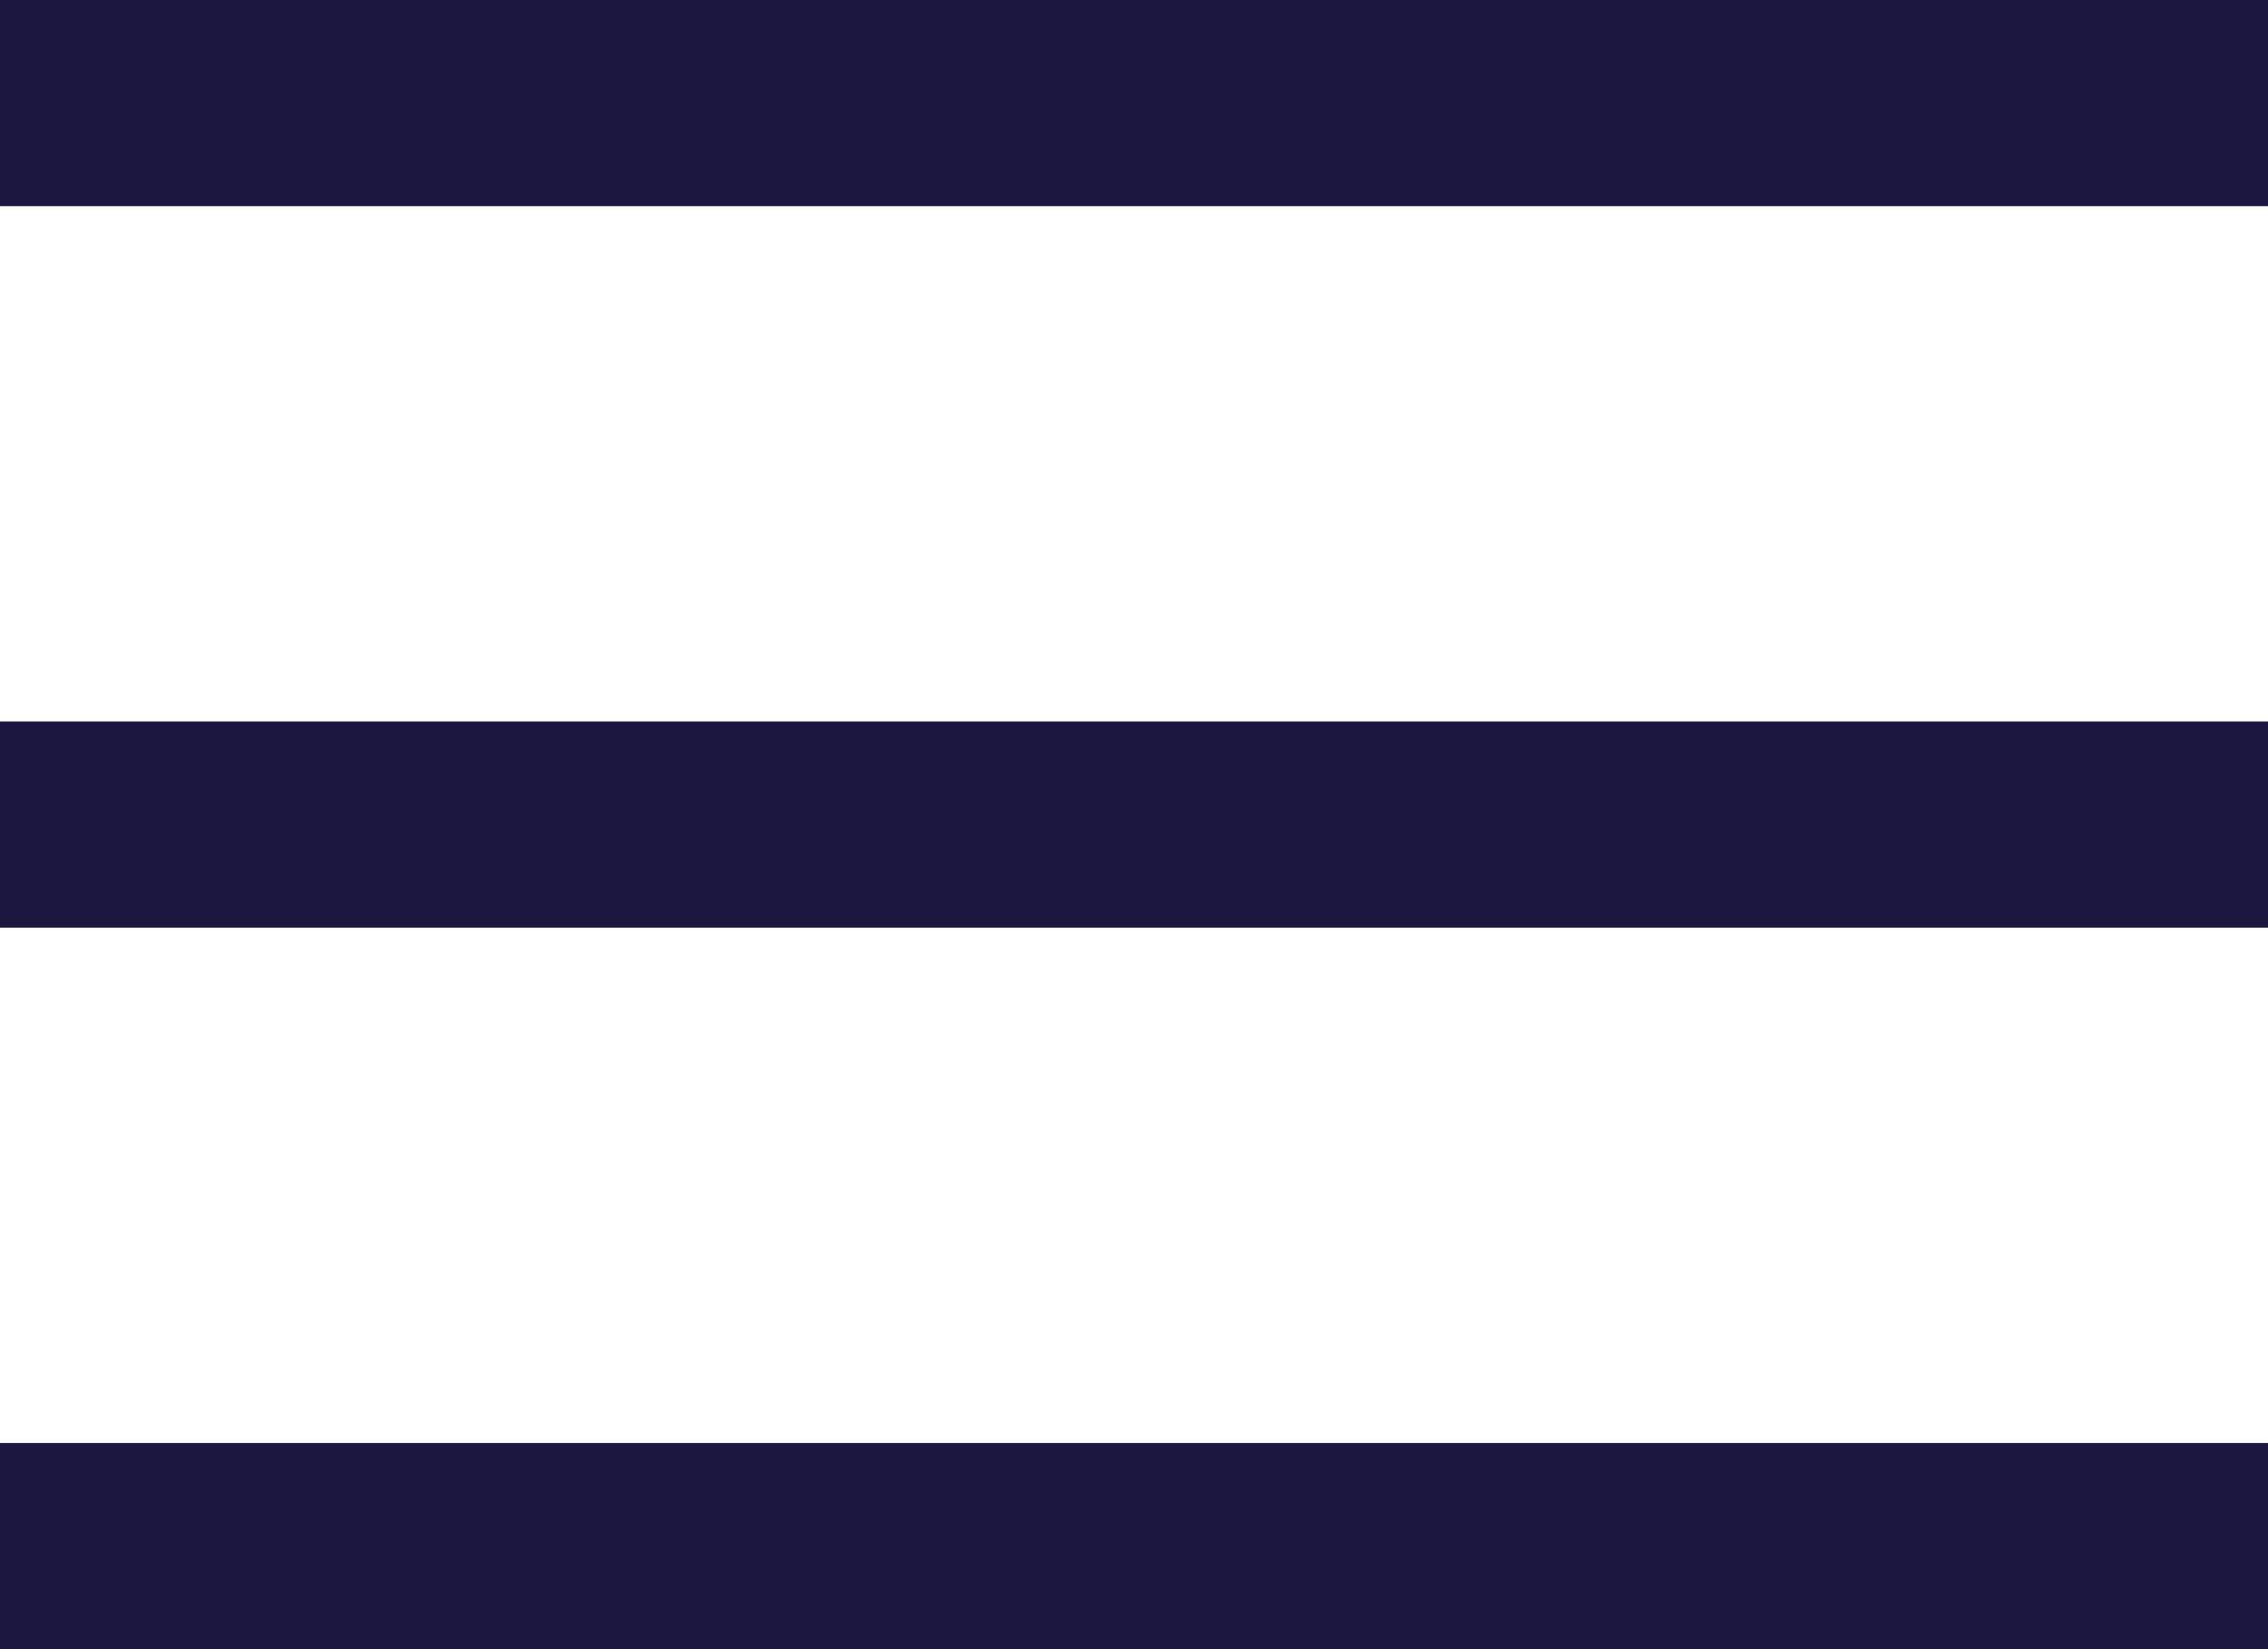
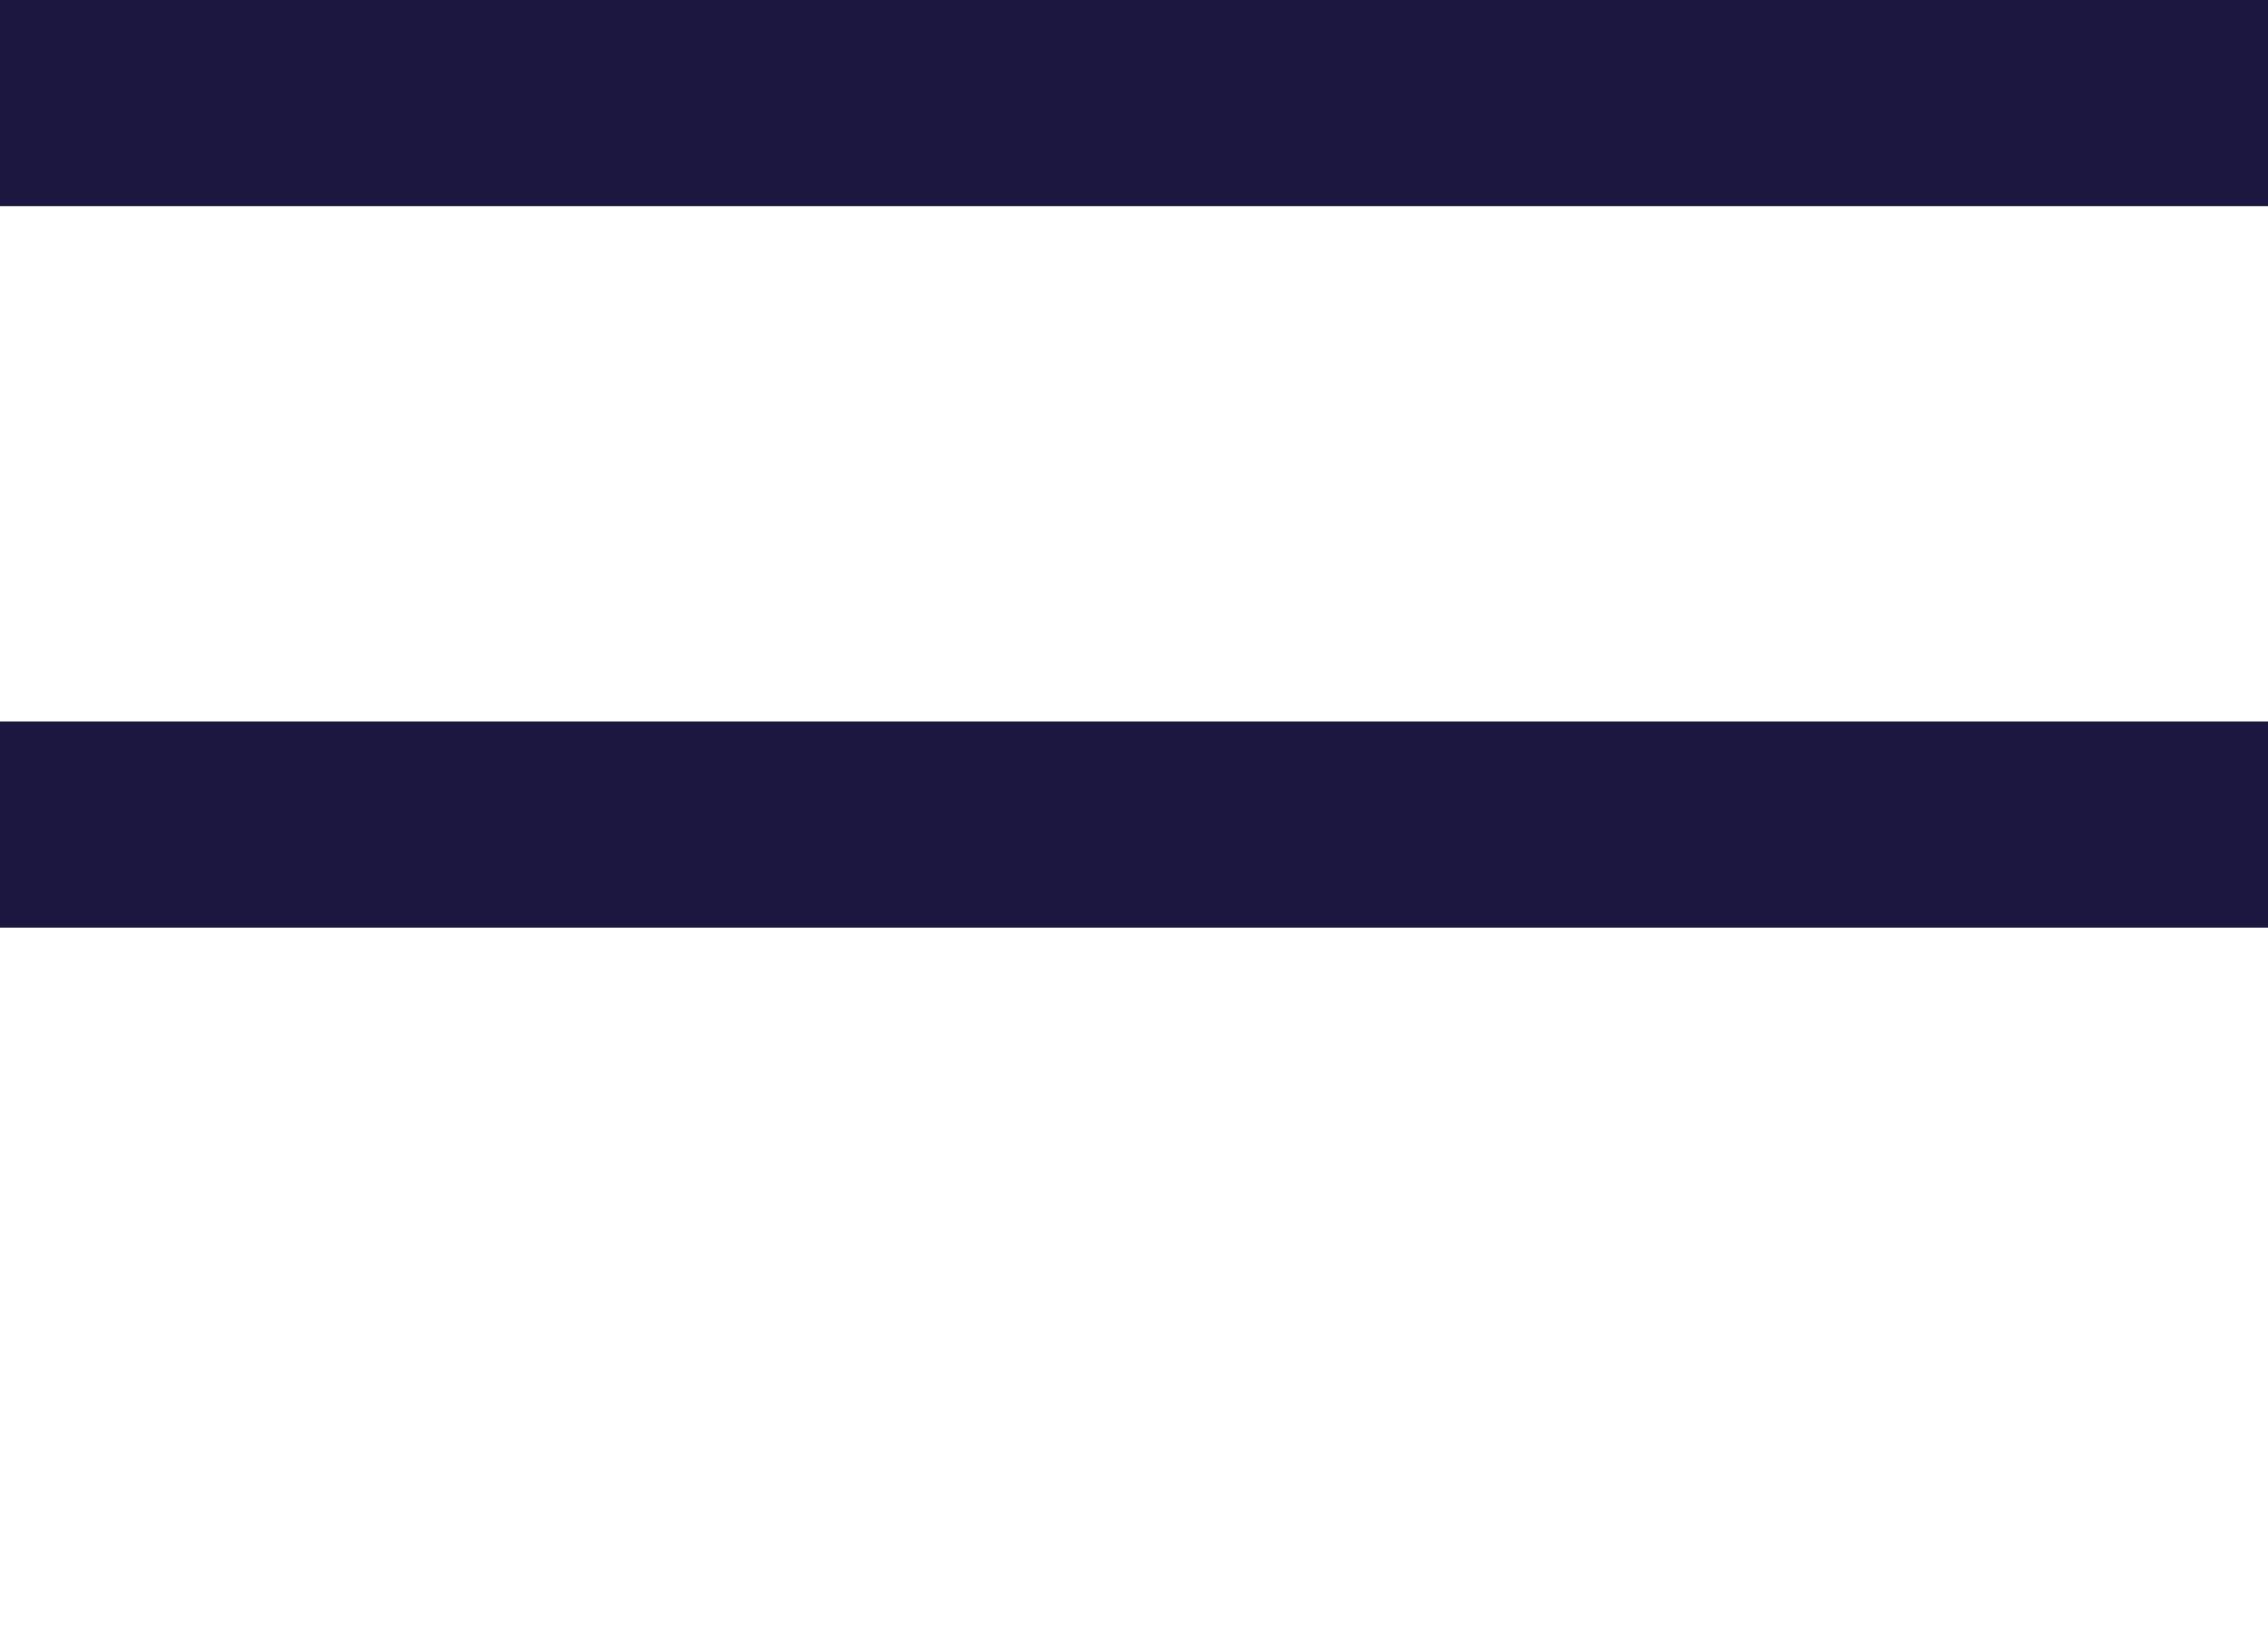
<svg xmlns="http://www.w3.org/2000/svg" width="22px" height="16px" viewBox="0 0 22 16" version="1.1">
  <defs />
  <g id="Symbols" stroke="none" stroke-width="1" fill="none" fill-rule="evenodd">
    <g id="MOB:-TOP-NAV-BAR-" transform="translate(-338, -16)" fill="#1C1740">
      <g>
        <rect id="Rectangle" x="338" y="16" width="22" height="2" />
        <rect id="Rectangle-Copy" x="338" y="23" width="22" height="2" />
-         <rect id="Rectangle-Copy-2" x="338" y="30" width="22" height="2" />
      </g>
    </g>
  </g>
</svg>